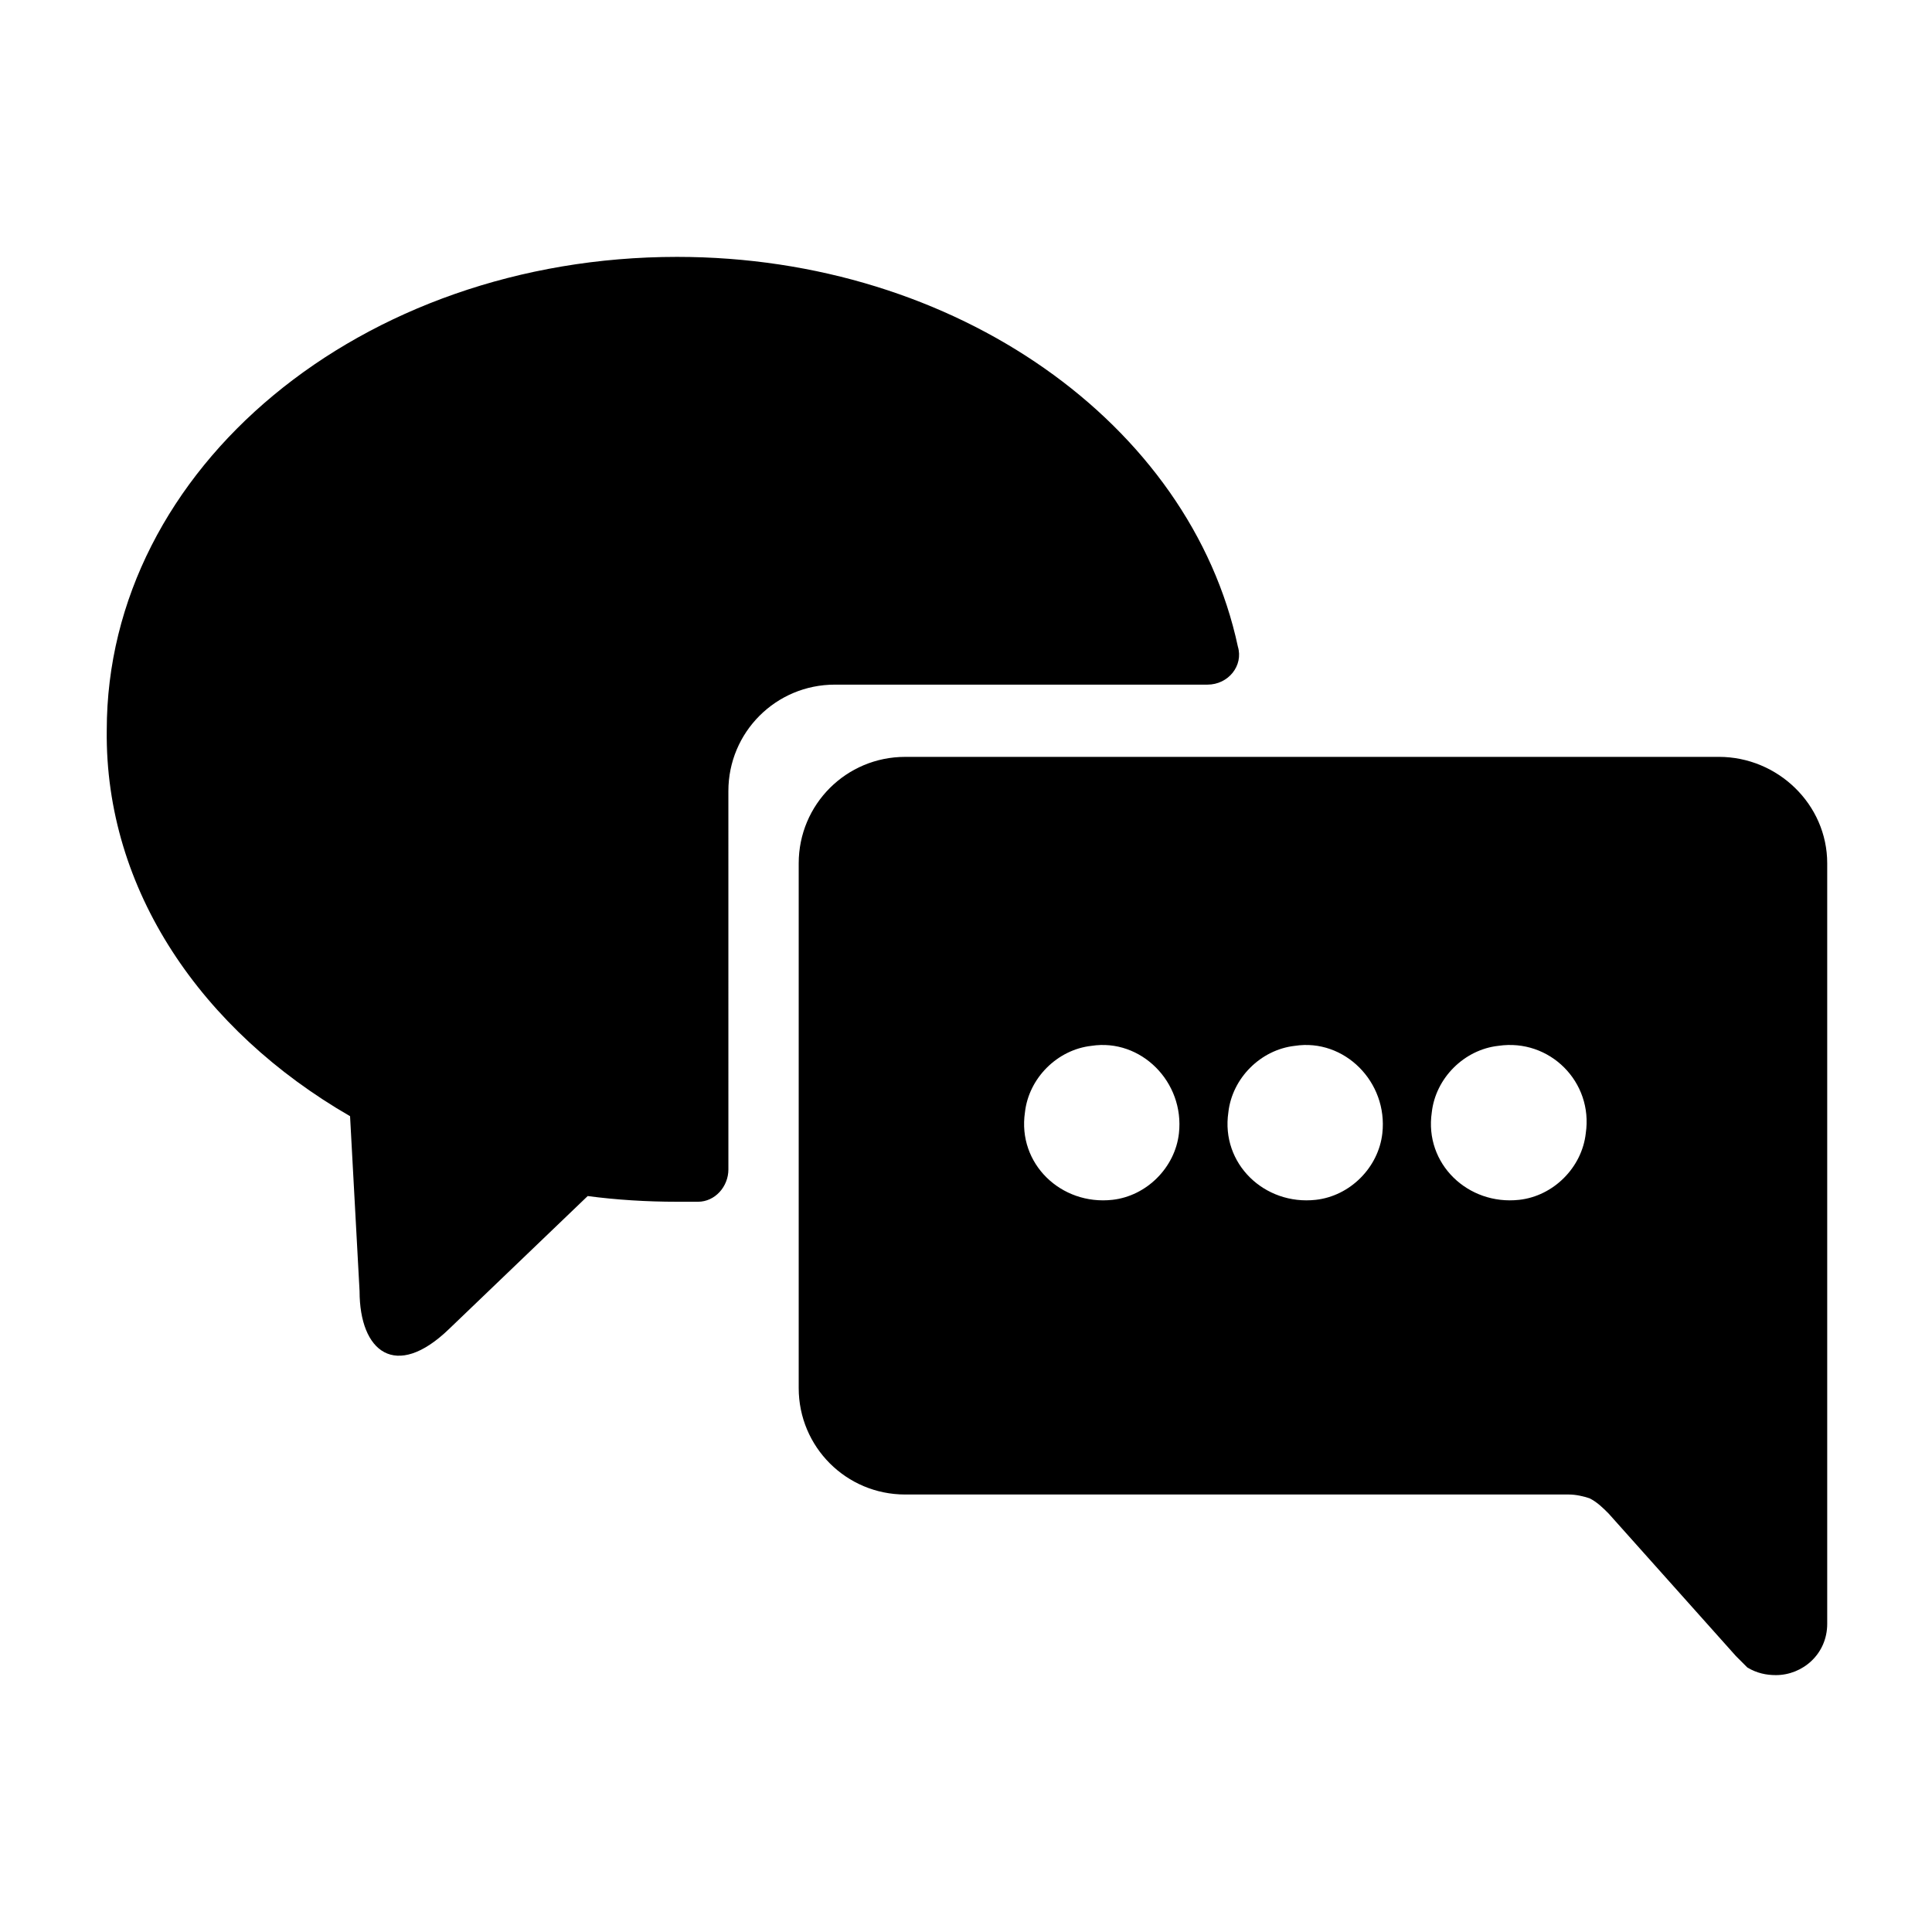
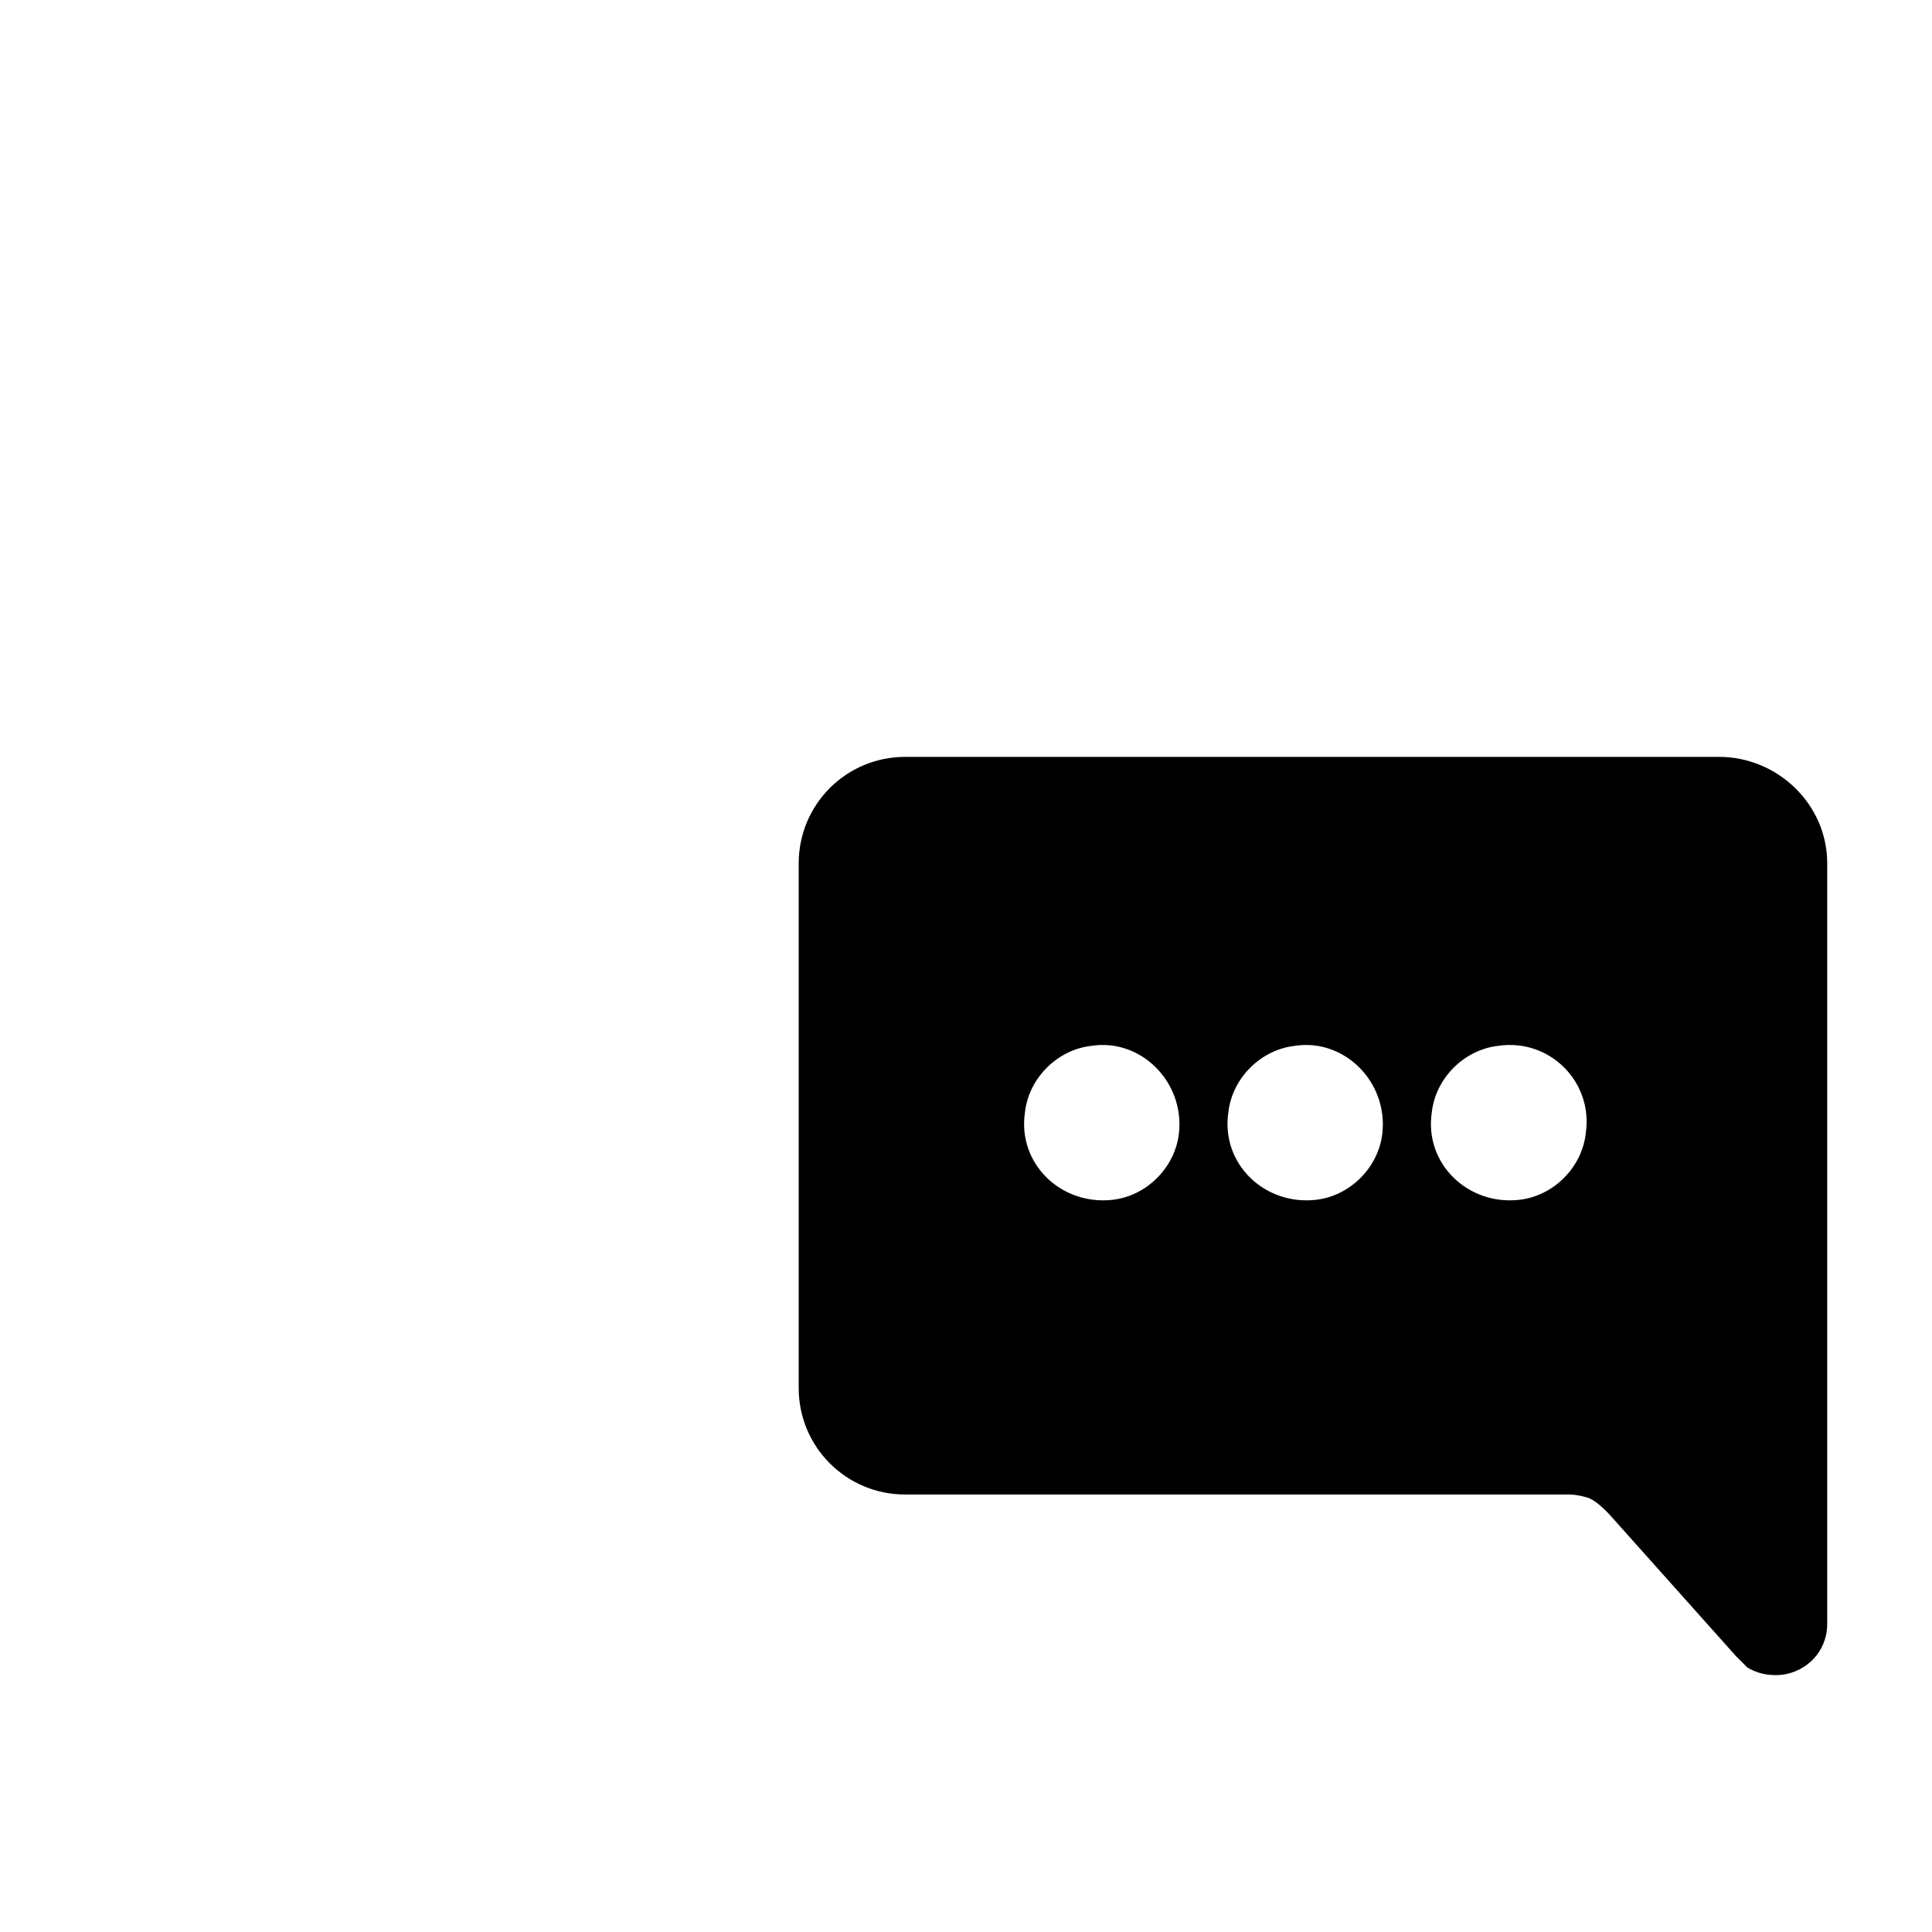
<svg xmlns="http://www.w3.org/2000/svg" fill="#000000" width="800px" height="800px" version="1.1" viewBox="144 144 512 512">
  <g>
-     <path d="m236.77 439.8 2.519 46.352c0 16.121 9.574 23.68 23.68 10.078l36.777-35.266c7.559 1.008 15.617 1.512 23.68 1.512h5.543c4.535 0 8.062-4.031 8.062-8.566l-0.004-100.26c0-15.617 12.594-28.215 28.215-28.215h98.746c5.543 0 9.574-5.039 8.062-10.078-12.594-58.945-74.562-103.28-148.62-103.28-83.633 0-151.14 55.922-151.14 125.45-0.504 42.324 25.191 79.605 64.488 102.28z" />
    <path d="m599.51 344.58h-215.63c-15.617 0-28.215 12.594-28.215 28.215v139.05c0 15.617 12.594 28.215 28.215 28.215h175.83c2.016 0 4.031 0.504 5.543 1.008 2.016 1.008 3.527 2.519 5.039 4.031l33.754 37.785 3.023 3.023c2.519 1.512 5.039 2.016 7.559 2.016 7.055 0 13.602-5.543 13.602-13.602v-201.53c0-15.617-13.098-28.215-28.715-28.215zm-143.08 99.754c-1.008 9.07-8.566 16.625-17.633 17.633-13.602 1.512-25.191-9.574-23.176-23.176 1.008-9.07 8.566-16.625 17.633-17.633 13.098-2.012 24.688 9.574 23.176 23.176zm53.906 0c-1.008 9.07-8.566 16.625-17.633 17.633-13.602 1.512-25.191-9.574-23.176-23.176 1.008-9.07 8.566-16.625 17.633-17.633 13.102-2.012 24.688 9.574 23.176 23.176zm53.91 0c-1.008 9.07-8.566 16.625-17.633 17.633-13.602 1.512-25.191-9.574-23.176-23.176 1.008-9.07 8.566-16.625 17.633-17.633 13.602-2.012 25.188 9.574 23.176 23.176z" />
  </g>
</svg>